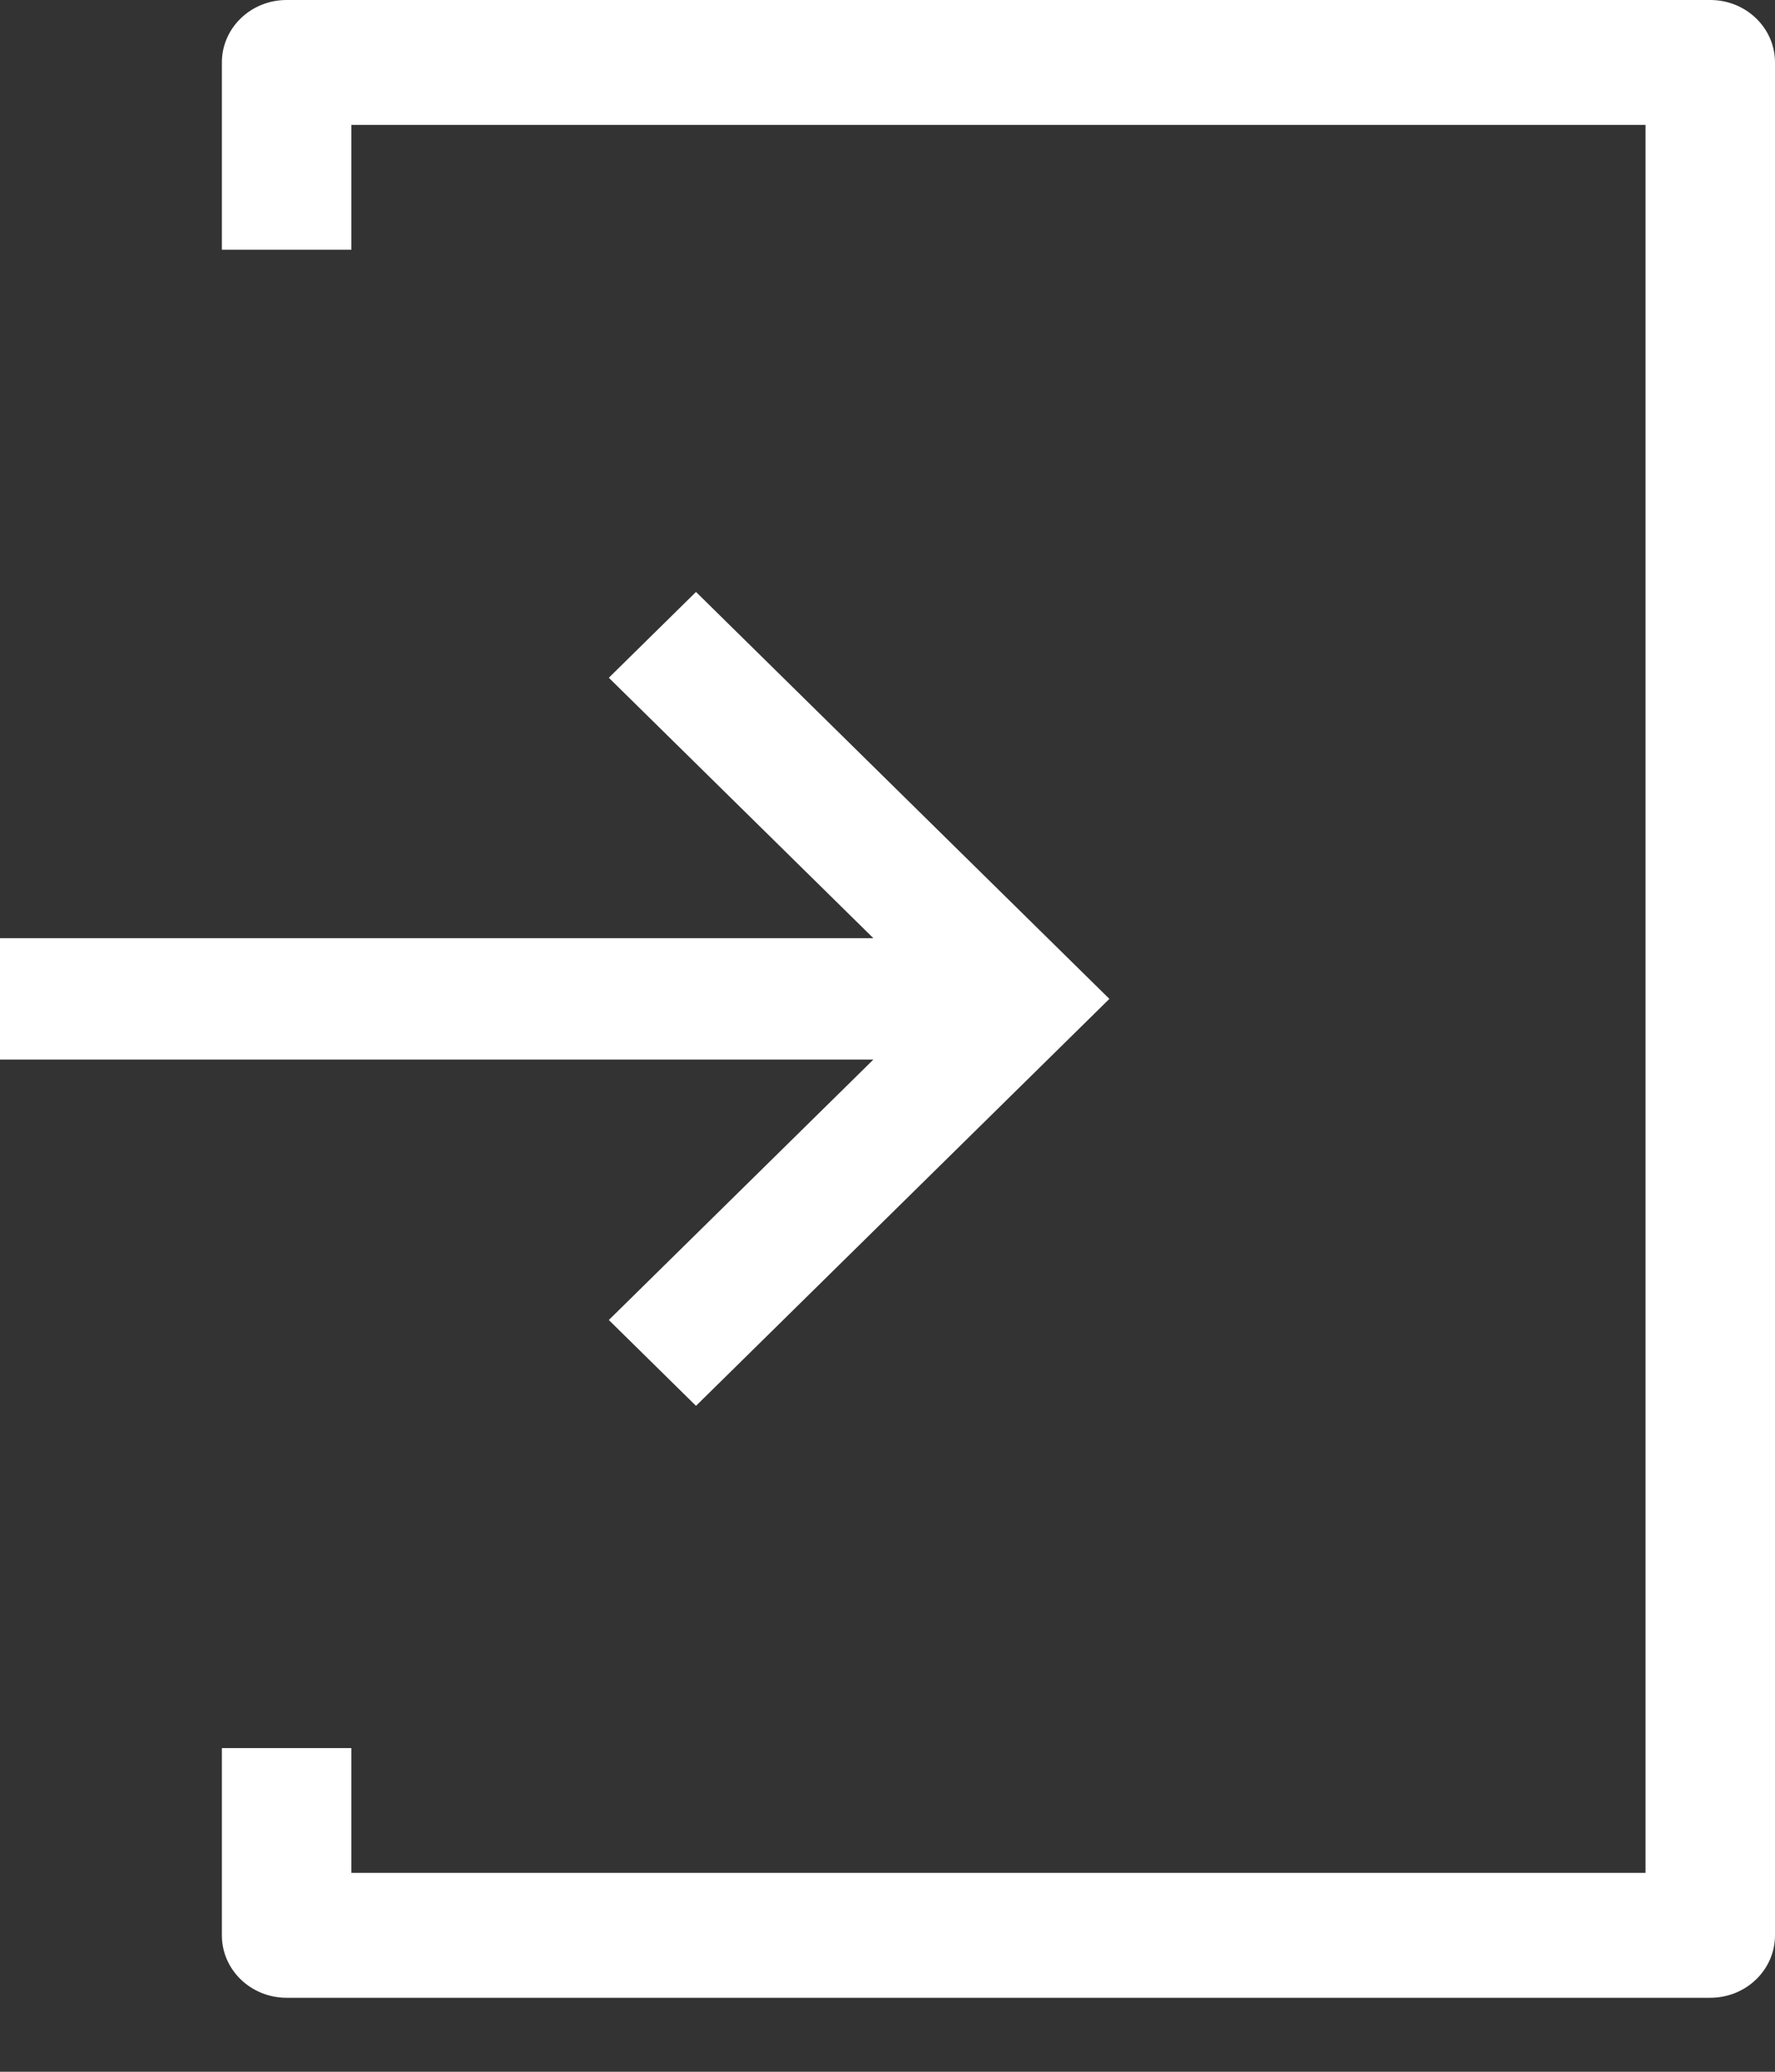
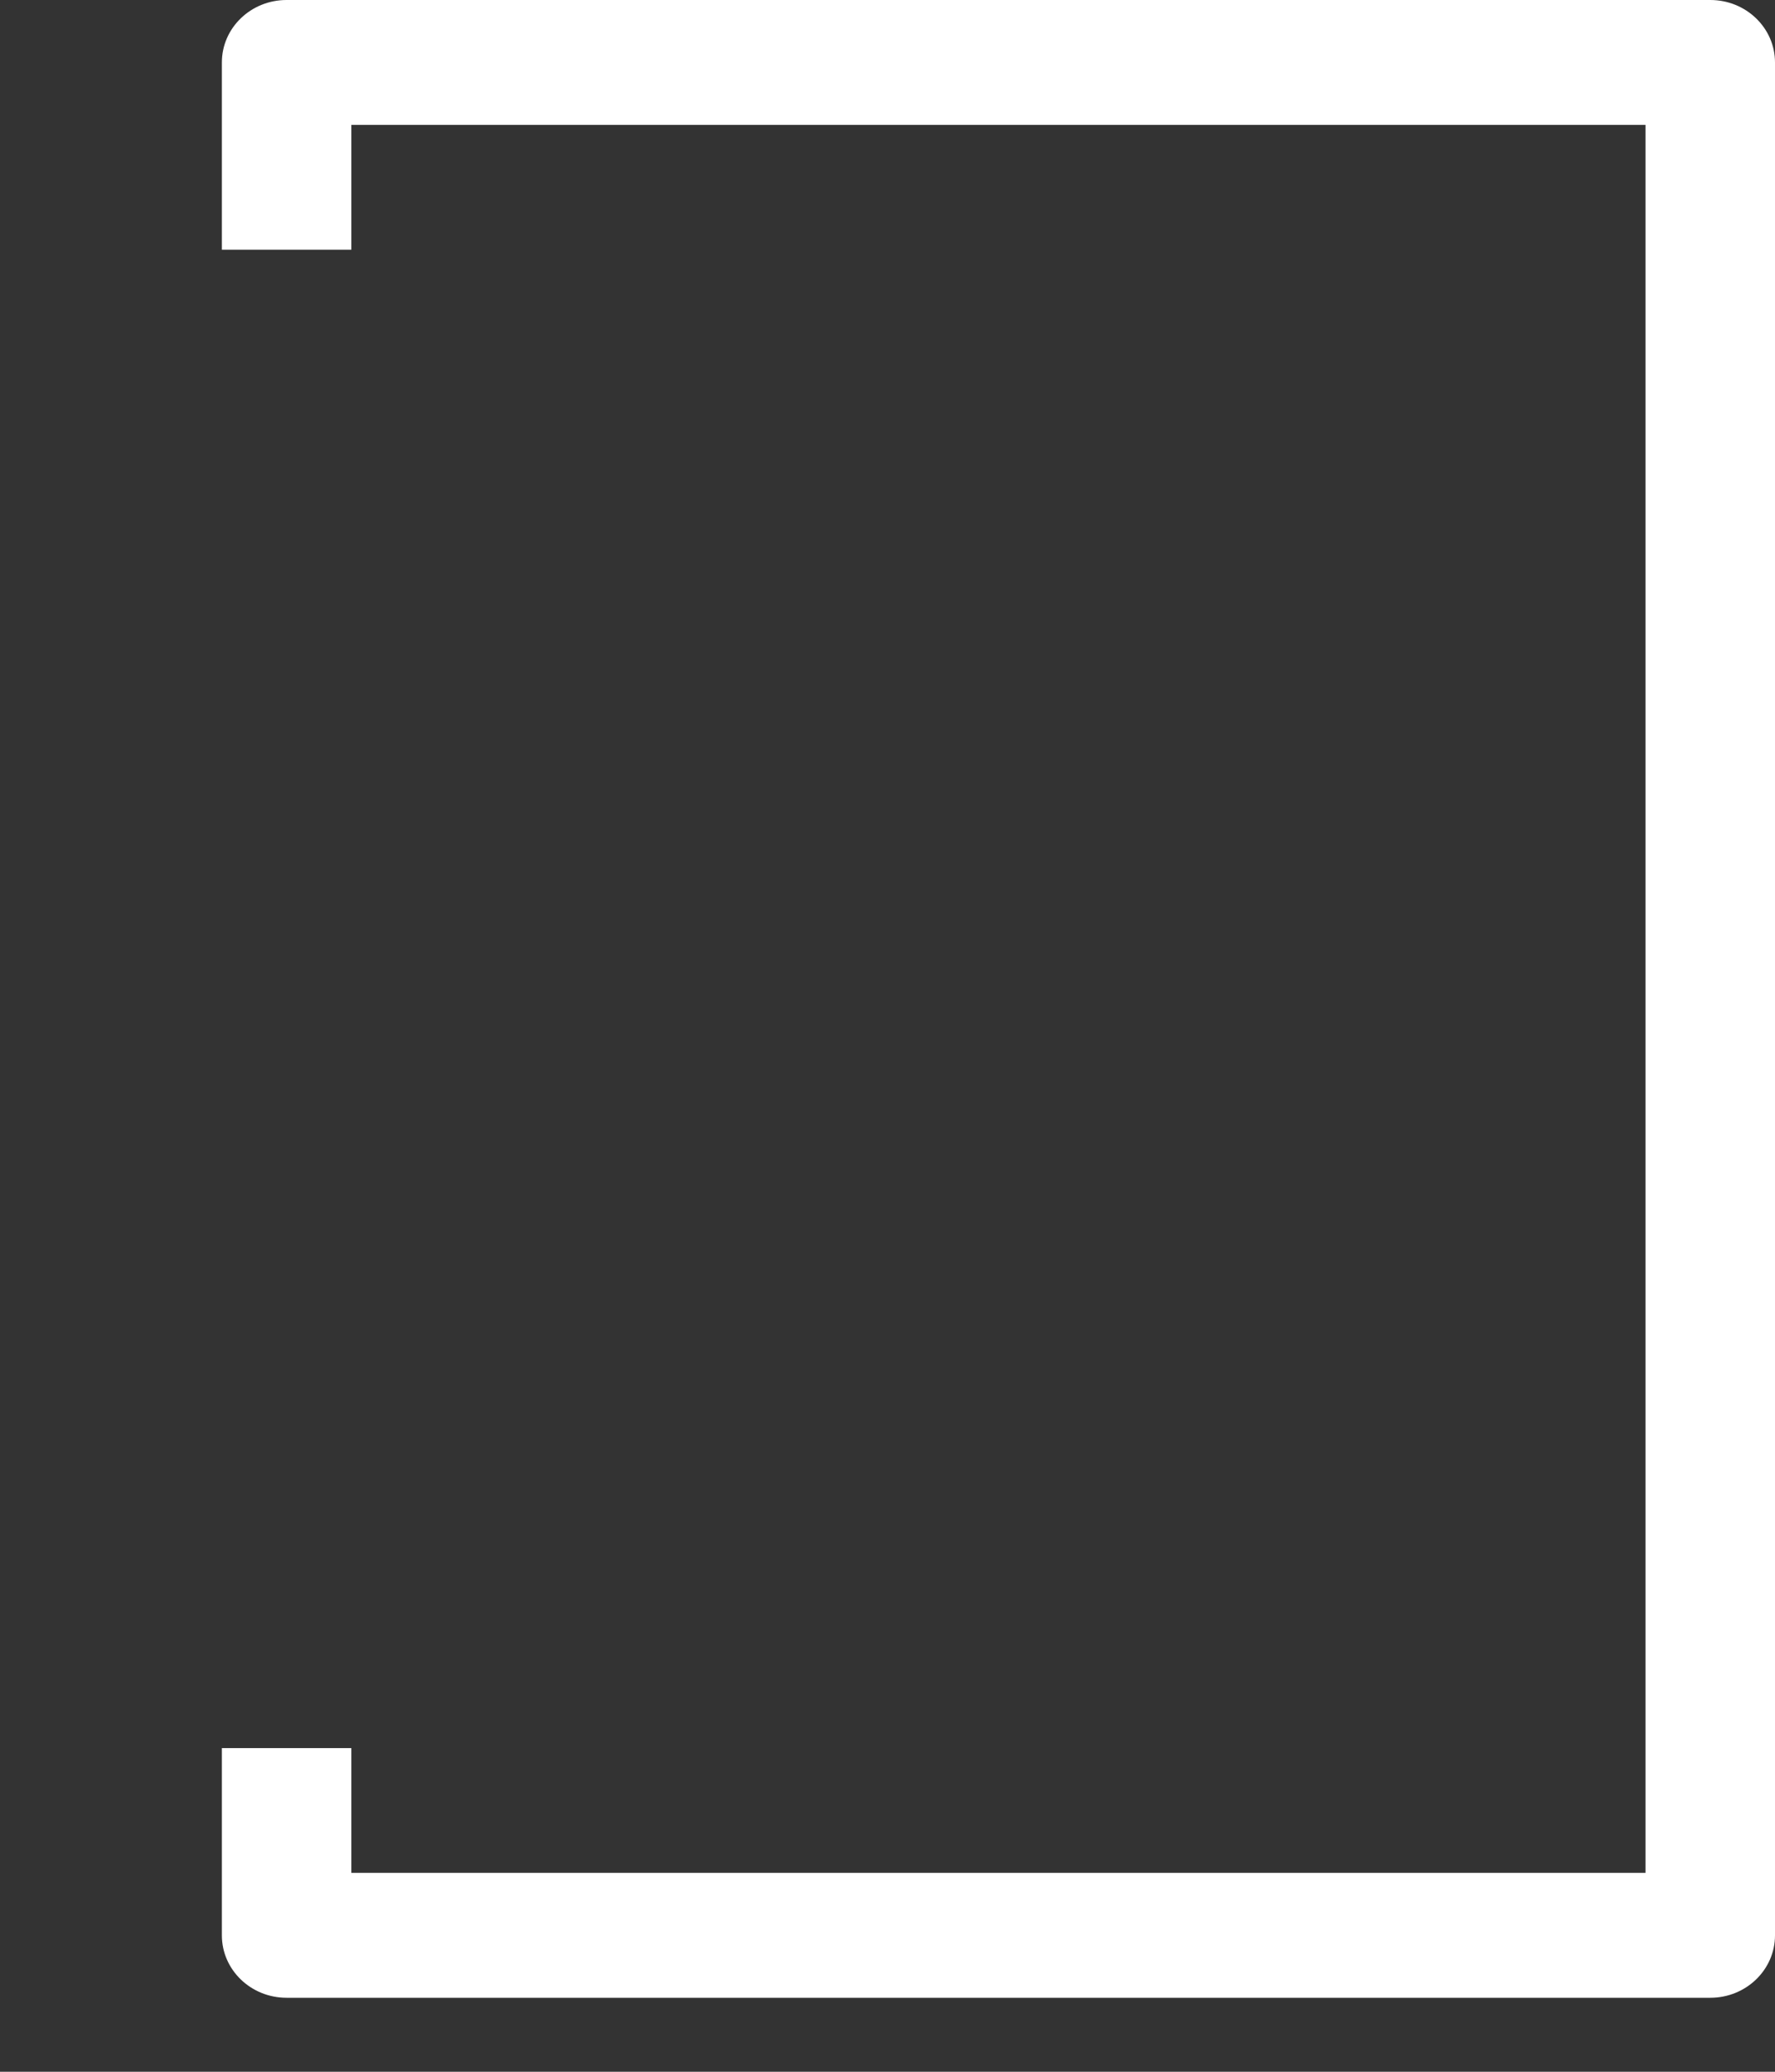
<svg xmlns="http://www.w3.org/2000/svg" width="18px" height="21px" viewBox="0 0 18 21" version="1.1">
  <rect x="0" y="0" width="18" height="21" fill="#333333" stroke="none" />
  <title>login</title>
  <desc>Created with Sketch.</desc>
  <g id="Page-1" stroke="none" stroke-width="1" fill="none" fill-rule="evenodd">
    <g id="Desktop-HD" transform="translate(-1008, -25)" fill="#FFFFFF" fill-rule="nonzero">
      <g id="Group-5" transform="translate(990, 14)">
        <g id="Group-8" transform="translate(0, 0.25)">
          <g id="Group-9" transform="translate(18, 10)">
            <g id="login" transform="translate(9, 10.5) scale(1, -1) translate(-9, -10.5) ">
              <path d="M17.344,0 L2.906,0 C2.544,0 2.25,0.283 2.25,0.633 L2.25,2.531 L3.563,2.531 L3.563,1.266 L16.687,1.266 L16.687,18.984 L3.563,18.984 L3.563,17.719 L2.25,17.719 L2.25,19.617 C2.25,19.967 2.544,20.25 2.906,20.25 L17.344,20.25 C17.706,20.25 18,19.967 18,19.617 L18,0.633 C18,0.283 17.706,0 17.344,0 Z" id="Path" />
-               <polygon id="Path" points="6.174 13.38 7.058 14.25 11.25 10.125 7.058 6 6.174 6.87 8.857 9.51 0 9.51 0 10.74 8.857 10.74" />
            </g>
          </g>
        </g>
      </g>
    </g>
  </g>
</svg>